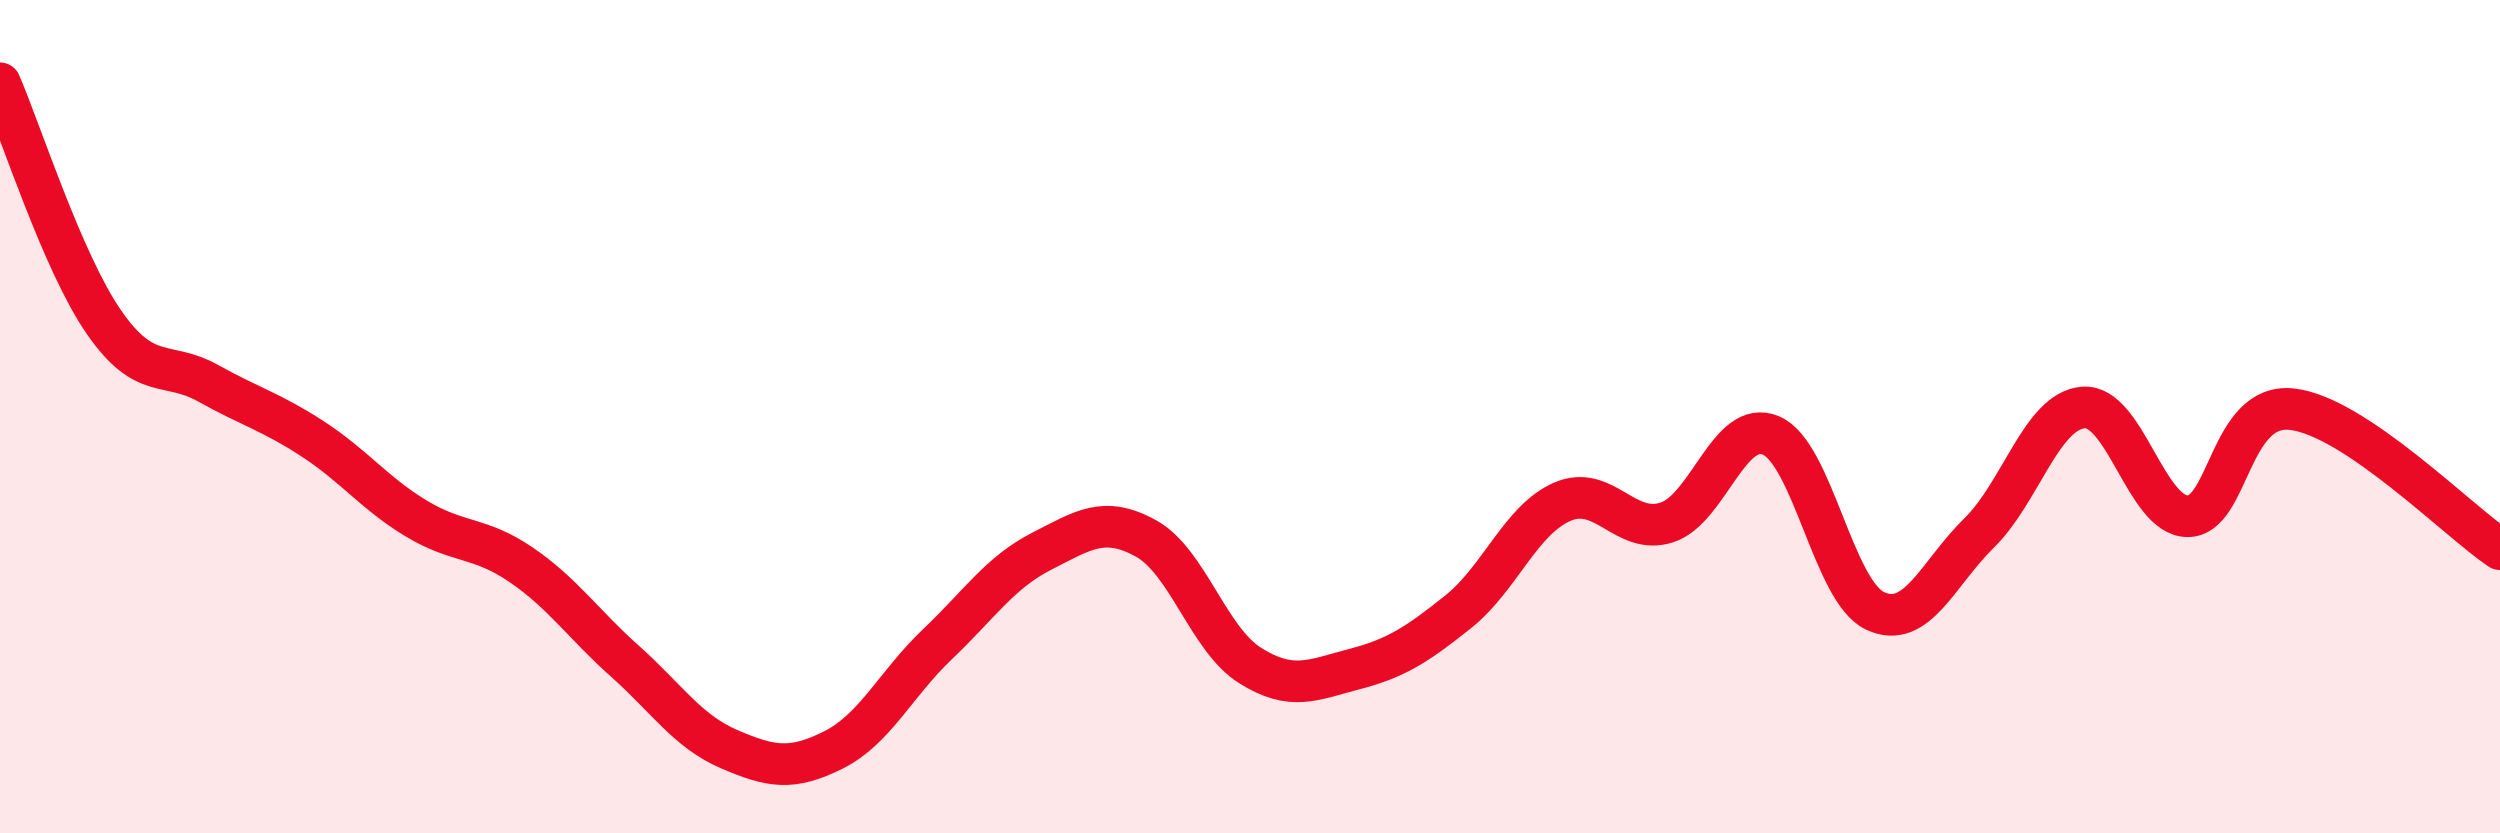
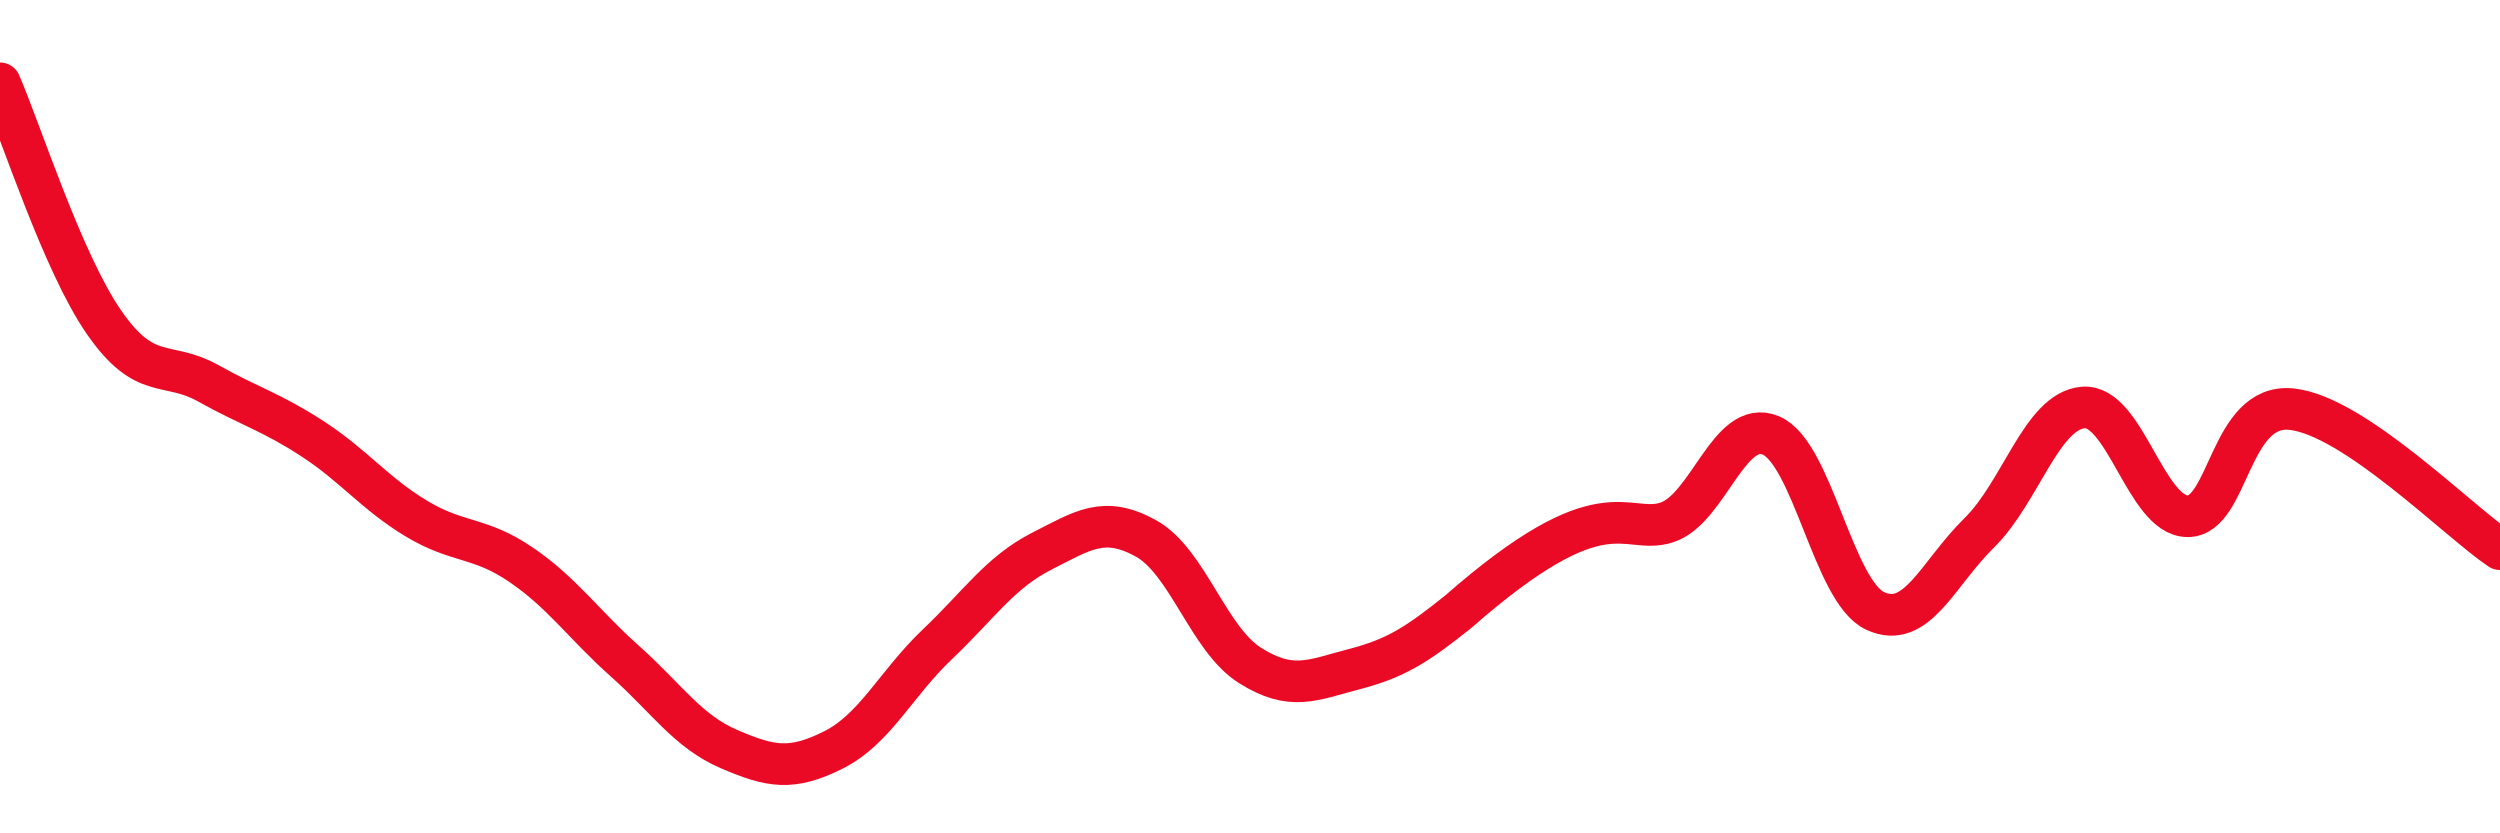
<svg xmlns="http://www.w3.org/2000/svg" width="60" height="20" viewBox="0 0 60 20">
-   <path d="M 0,2 C 0.5,3.15 1.5,6.3 2.5,7.74 C 3.5,9.18 4,8.64 5,9.2 C 6,9.76 6.5,9.88 7.5,10.53 C 8.5,11.18 9,11.85 10,12.45 C 11,13.05 11.5,12.87 12.5,13.55 C 13.5,14.23 14,14.98 15,15.87 C 16,16.76 16.5,17.55 17.5,17.98 C 18.5,18.41 19,18.5 20,18 C 21,17.5 21.5,16.41 22.5,15.46 C 23.5,14.51 24,13.74 25,13.23 C 26,12.72 26.5,12.37 27.5,12.92 C 28.5,13.47 29,15.34 30,15.97 C 31,16.6 31.5,16.32 32.5,16.06 C 33.5,15.8 34,15.48 35,14.68 C 36,13.88 36.5,12.47 37.5,12.04 C 38.5,11.61 39,12.86 40,12.54 C 41,12.22 41.5,10.03 42.5,10.45 C 43.5,10.87 44,14.19 45,14.66 C 46,15.13 46.5,13.77 47.5,12.79 C 48.5,11.81 49,9.86 50,9.78 C 51,9.7 51.5,12.38 52.5,12.39 C 53.5,12.4 53.5,9.66 55,9.82 C 56.5,9.98 59,12.51 60,13.18L60 20L0 20Z" fill="#EB0A25" opacity="0.1" stroke-linecap="round" stroke-linejoin="round" />
-   <path d="M 0,2 C 0.5,3.15 1.5,6.3 2.5,7.74 C 3.5,9.18 4,8.64 5,9.2 C 6,9.76 6.5,9.88 7.5,10.53 C 8.5,11.18 9,11.85 10,12.45 C 11,13.05 11.5,12.87 12.5,13.55 C 13.5,14.23 14,14.98 15,15.87 C 16,16.76 16.5,17.55 17.5,17.98 C 18.5,18.41 19,18.5 20,18 C 21,17.5 21.5,16.41 22.5,15.46 C 23.5,14.51 24,13.74 25,13.23 C 26,12.72 26.5,12.37 27.5,12.92 C 28.5,13.47 29,15.34 30,15.97 C 31,16.6 31.5,16.32 32.5,16.06 C 33.5,15.8 34,15.48 35,14.68 C 36,13.88 36.5,12.47 37.5,12.04 C 38.5,11.61 39,12.86 40,12.54 C 41,12.22 41.5,10.03 42.5,10.45 C 43.5,10.87 44,14.19 45,14.66 C 46,15.13 46.5,13.77 47.5,12.79 C 48.5,11.81 49,9.86 50,9.78 C 51,9.7 51.5,12.38 52.5,12.39 C 53.5,12.4 53.5,9.66 55,9.82 C 56.5,9.98 59,12.51 60,13.18" stroke="#EB0A25" stroke-width="1" fill="none" stroke-linecap="round" stroke-linejoin="round" />
+   <path d="M 0,2 C 0.5,3.15 1.5,6.3 2.5,7.74 C 3.5,9.18 4,8.64 5,9.2 C 6,9.76 6.5,9.88 7.5,10.53 C 8.5,11.18 9,11.85 10,12.45 C 11,13.05 11.5,12.87 12.5,13.55 C 13.5,14.23 14,14.98 15,15.87 C 16,16.76 16.5,17.55 17.5,17.98 C 18.5,18.41 19,18.5 20,18 C 21,17.5 21.5,16.41 22.5,15.46 C 23.5,14.51 24,13.74 25,13.23 C 26,12.72 26.5,12.37 27.5,12.92 C 28.5,13.47 29,15.34 30,15.97 C 31,16.6 31.5,16.32 32.5,16.06 C 33.5,15.8 34,15.48 35,14.68 C 38.5,11.61 39,12.86 40,12.54 C 41,12.22 41.5,10.03 42.5,10.45 C 43.5,10.87 44,14.19 45,14.66 C 46,15.13 46.5,13.77 47.5,12.79 C 48.5,11.81 49,9.86 50,9.78 C 51,9.7 51.5,12.38 52.5,12.39 C 53.5,12.4 53.5,9.66 55,9.82 C 56.5,9.98 59,12.51 60,13.18" stroke="#EB0A25" stroke-width="1" fill="none" stroke-linecap="round" stroke-linejoin="round" />
</svg>